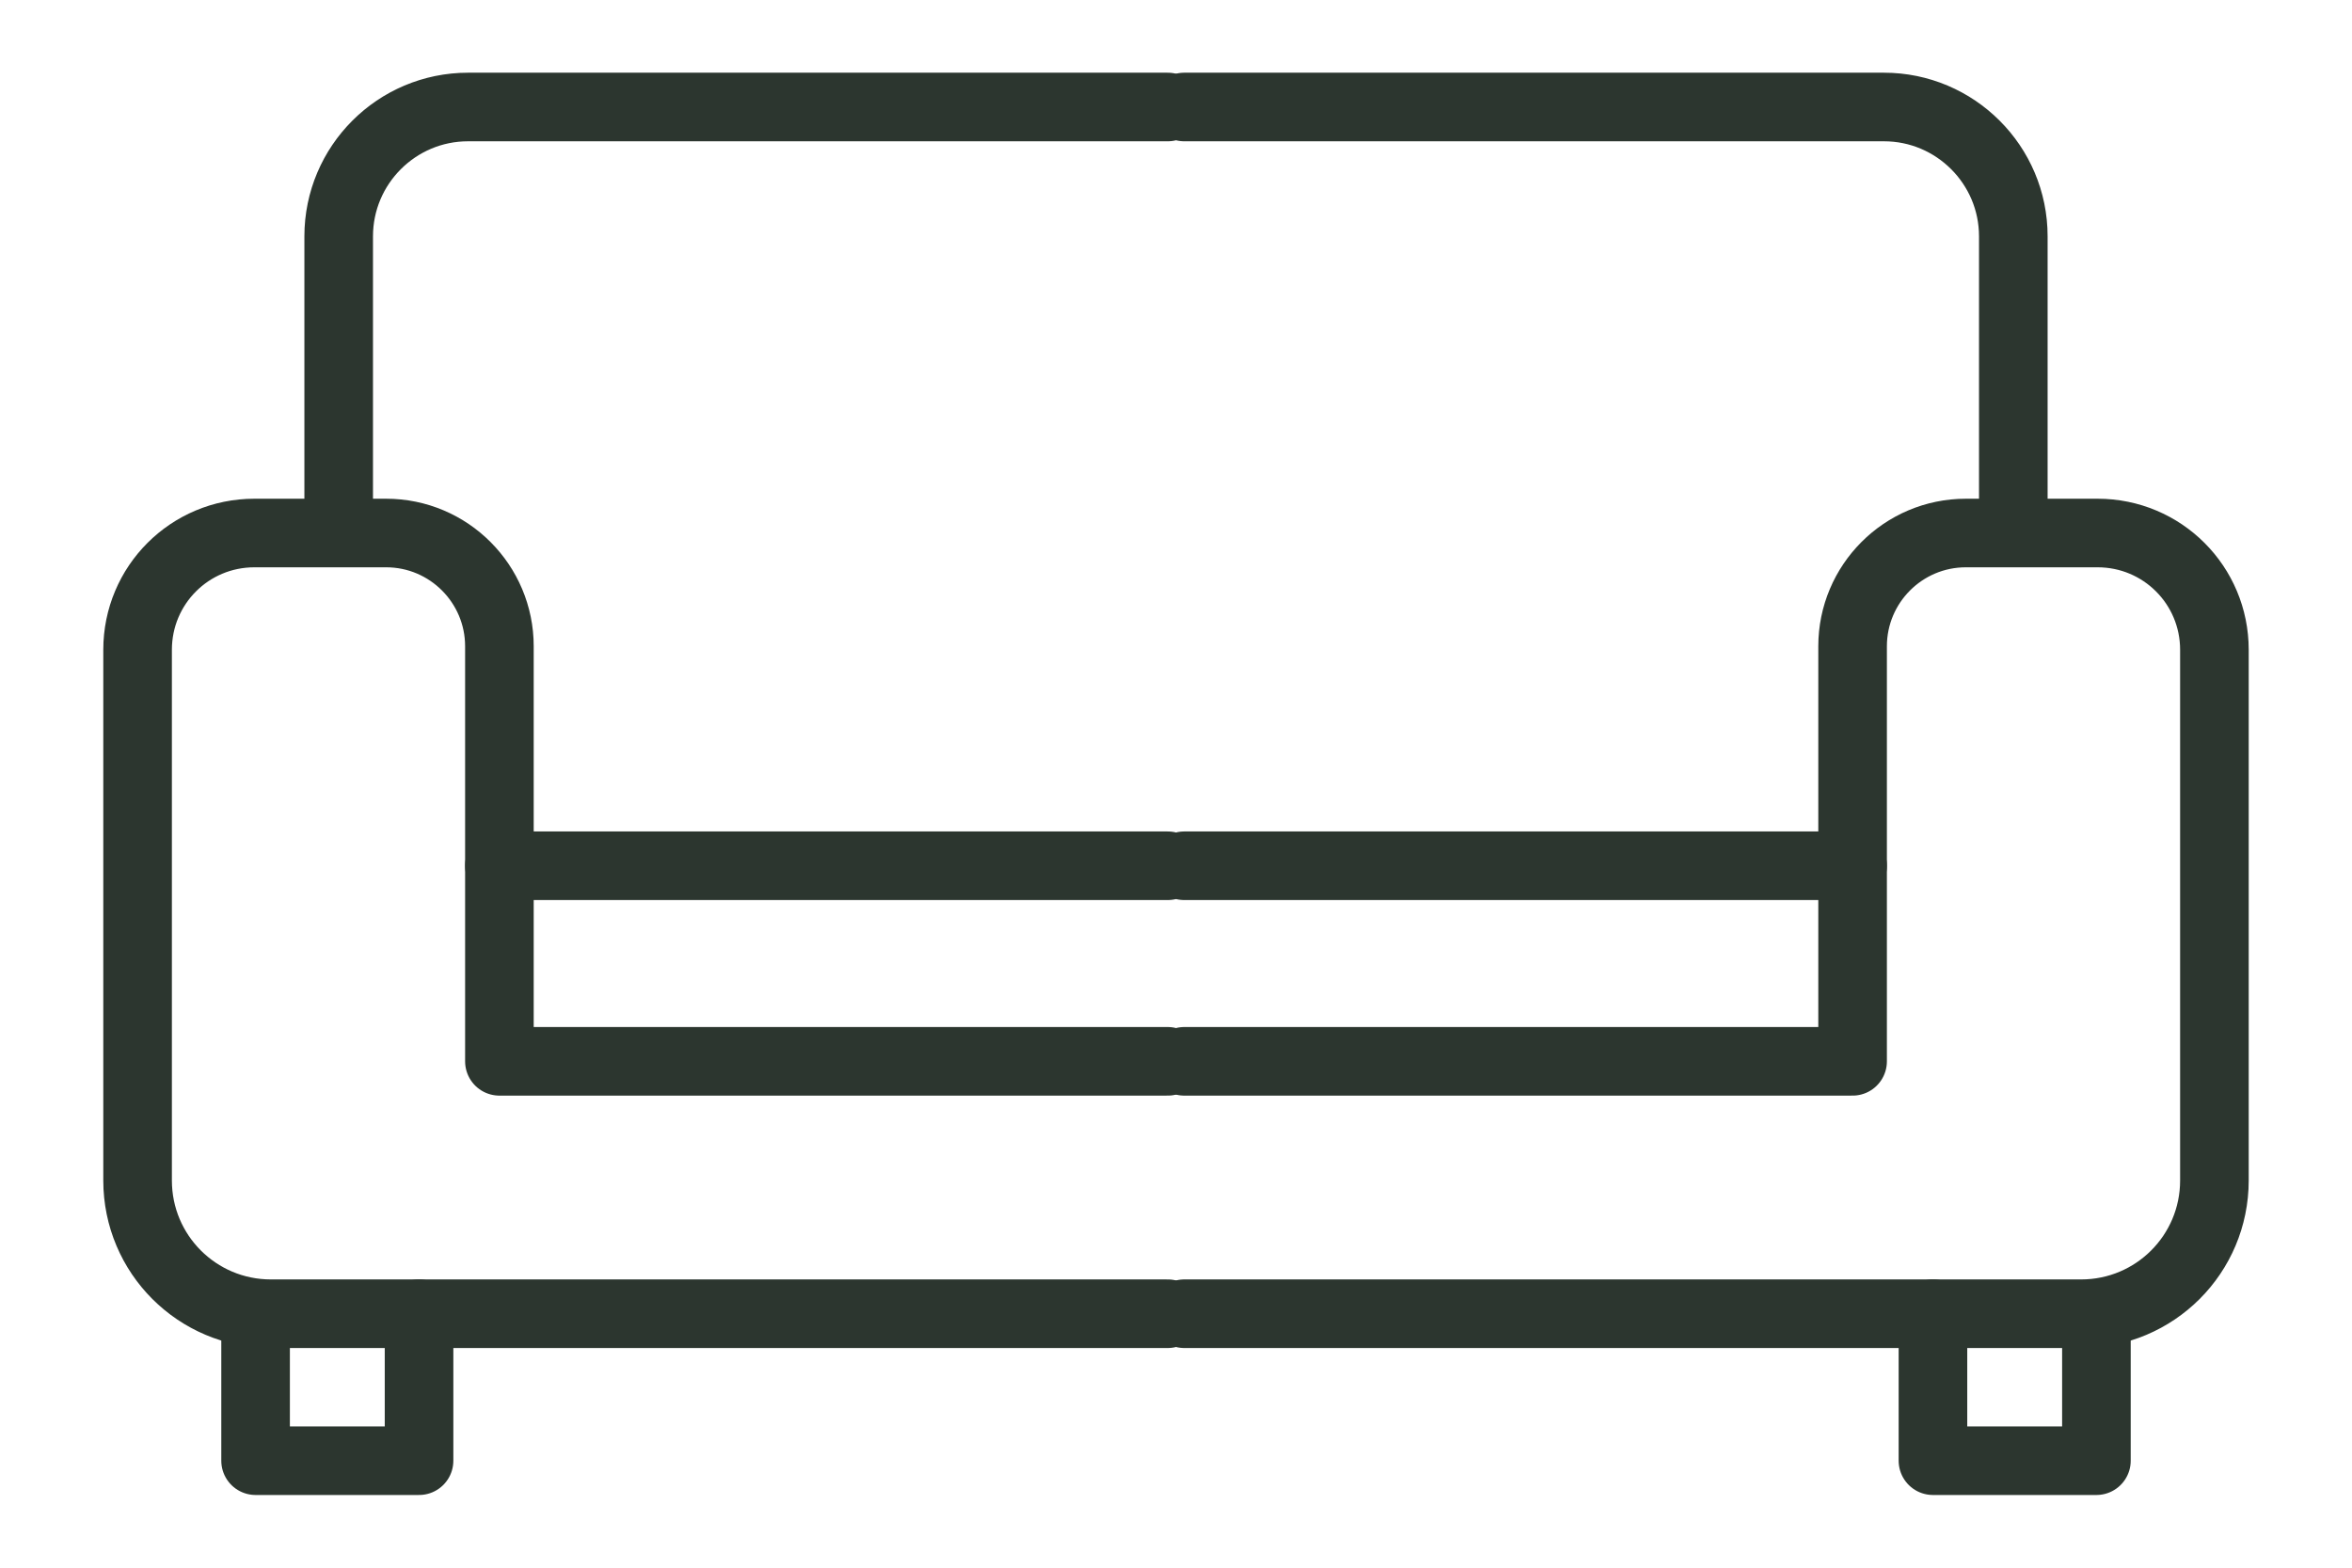
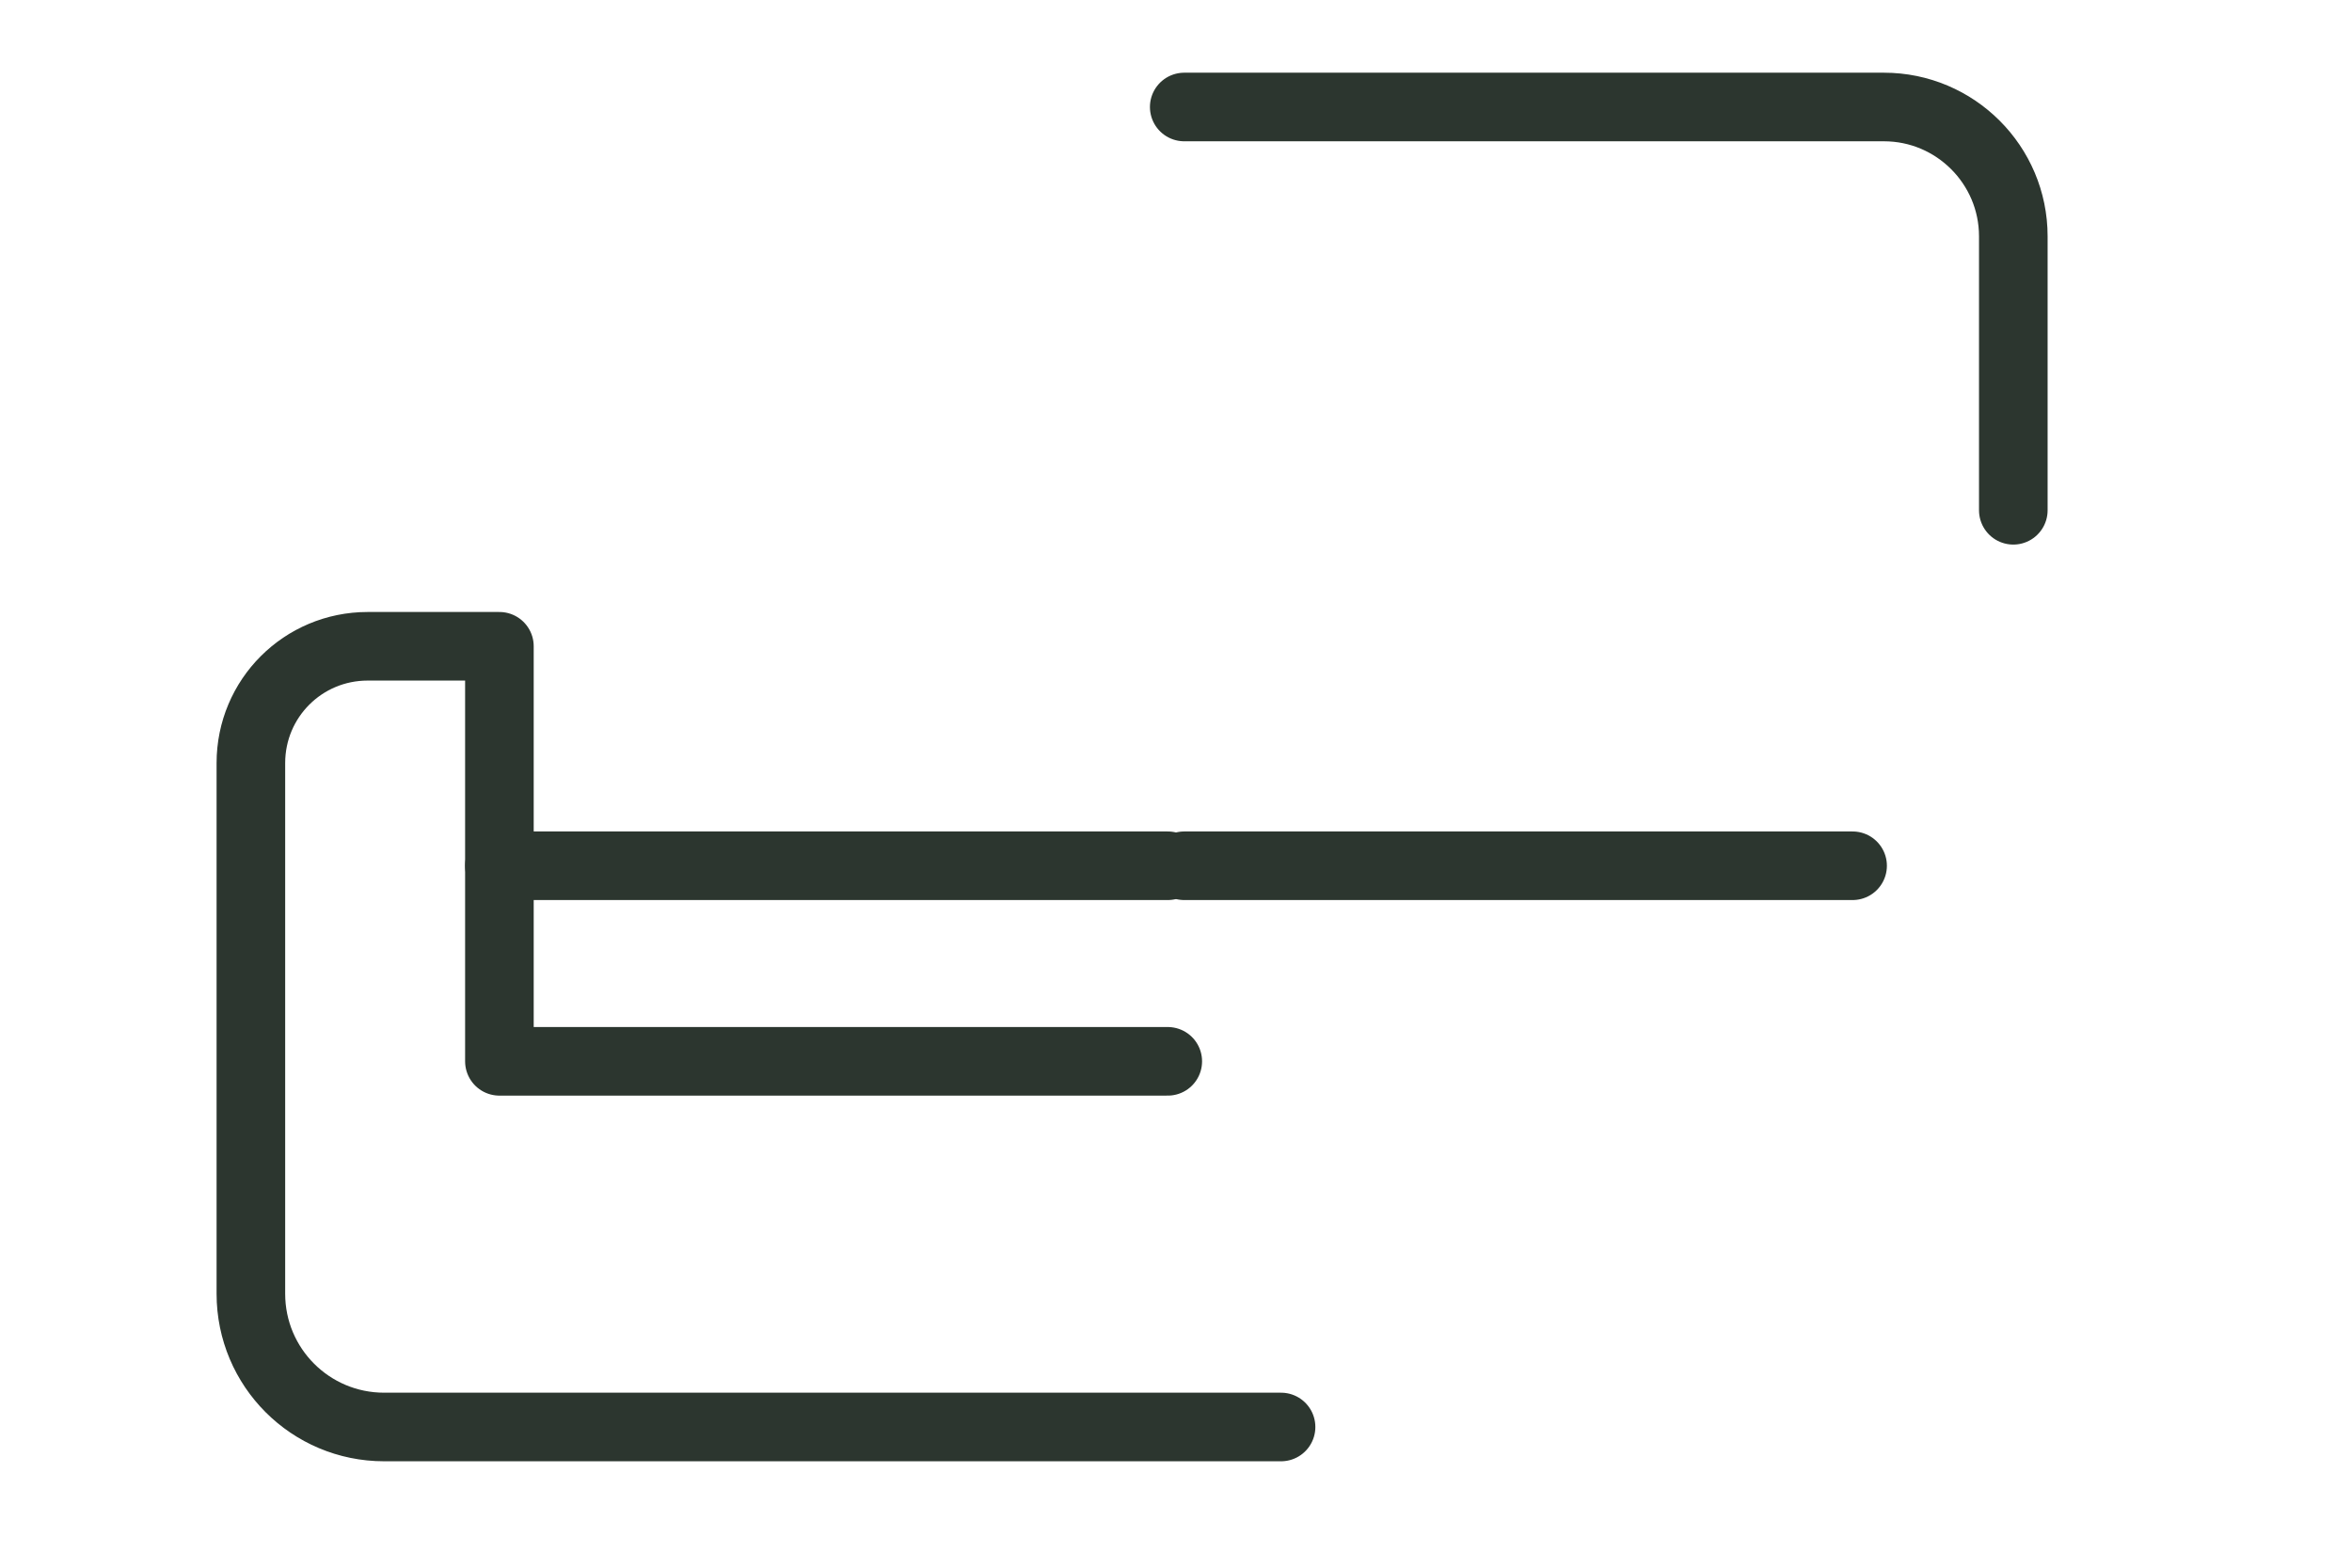
<svg xmlns="http://www.w3.org/2000/svg" id="Calque_1" data-name="Calque 1" viewBox="0 0 60 40">
  <defs>
    <style>
      .cls-1 {
        fill: none;
        stroke: #2c362f;
        stroke-linecap: round;
        stroke-linejoin: round;
        stroke-width: 1.75px;
      }
    </style>
  </defs>
-   <path class="cls-1" d="M30.21,27.08h17.05v-10.59c0-1.59,1.29-2.89,2.89-2.89h3.36c1.65,0,2.98,1.33,2.98,2.98v13.54c0,1.88-1.52,3.4-3.4,3.4h-22.88" />
  <line class="cls-1" x1="47.26" y1="22.09" x2="30.21" y2="22.09" />
-   <polyline class="cls-1" points="53.48 33.52 53.48 37.27 49.31 37.27 49.31 33.52" />
  <path class="cls-1" d="M51.36,13.02v-6.99c0-1.82-1.48-3.3-3.3-3.3h-17.85" />
-   <path class="cls-1" d="M29.79,27.08H12.74v-10.59c0-1.59-1.29-2.89-2.89-2.89h-3.36c-1.65,0-2.98,1.33-2.98,2.98v13.54c0,1.88,1.52,3.4,3.4,3.4h22.88" />
+   <path class="cls-1" d="M29.79,27.08H12.74v-10.59h-3.36c-1.65,0-2.98,1.33-2.98,2.98v13.54c0,1.88,1.52,3.4,3.4,3.4h22.88" />
  <line class="cls-1" x1="12.74" y1="22.09" x2="29.79" y2="22.09" />
-   <polyline class="cls-1" points="6.52 33.52 6.52 37.27 10.69 37.27 10.69 33.52" />
-   <path class="cls-1" d="M8.64,13.02v-6.99c0-1.82,1.48-3.3,3.3-3.3h17.85" />
</svg>